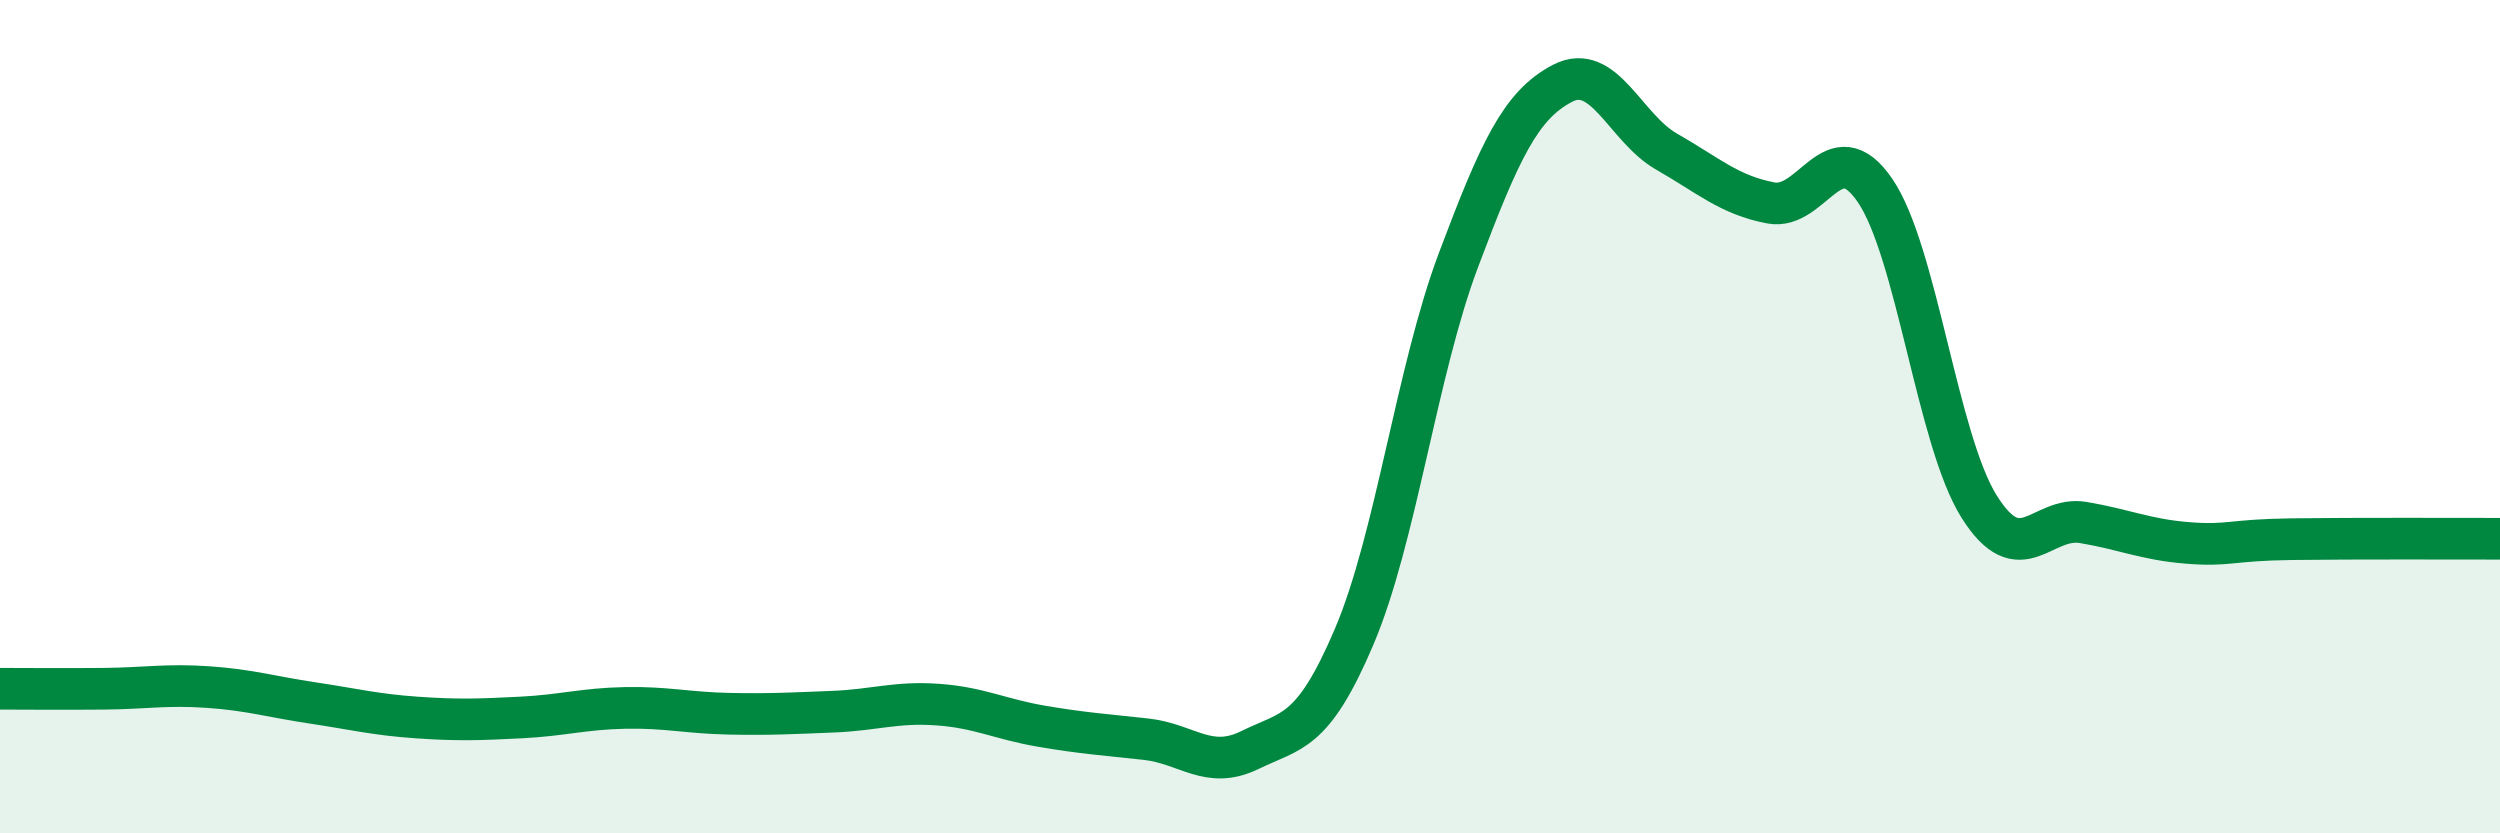
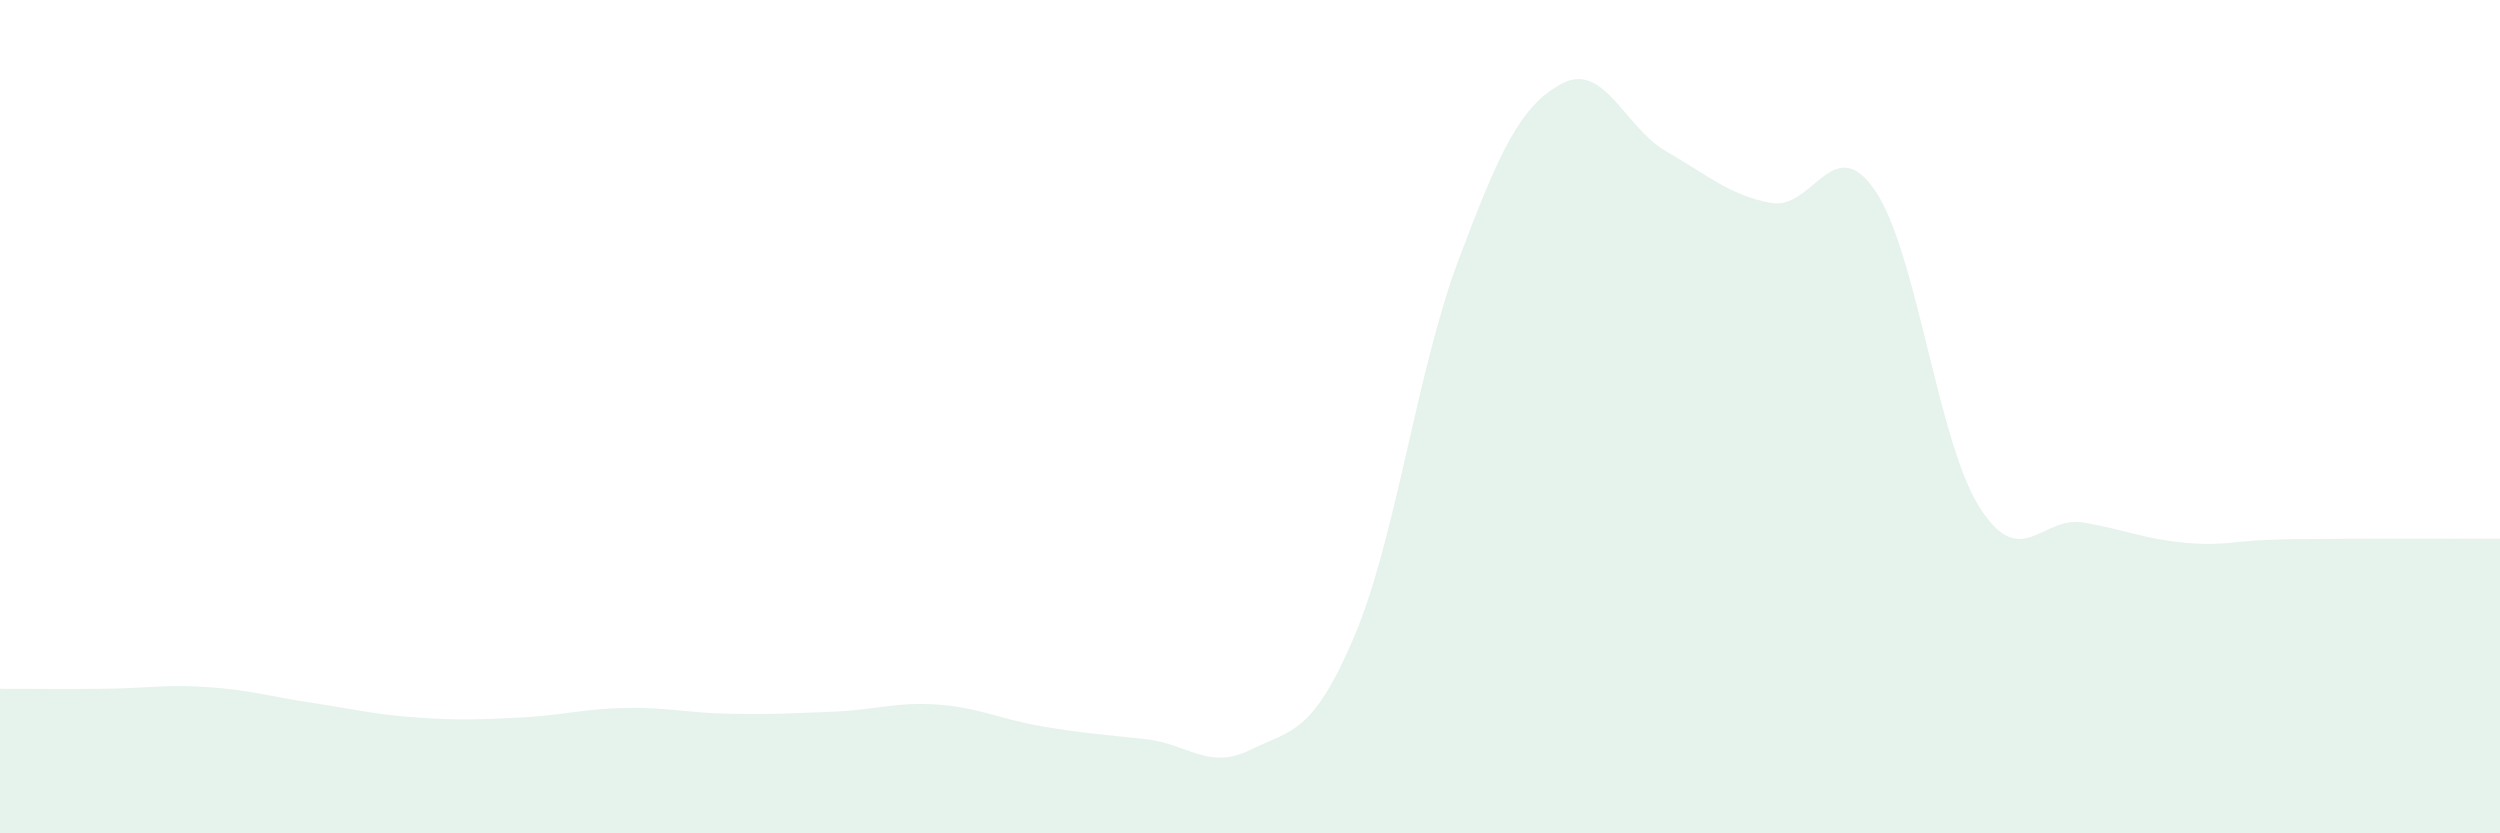
<svg xmlns="http://www.w3.org/2000/svg" width="60" height="20" viewBox="0 0 60 20">
  <path d="M 0,16.53 C 0.5,16.53 1.5,16.54 2.5,16.53 C 3.5,16.52 4,16.42 5,16.49 C 6,16.56 6.5,16.72 7.5,16.87 C 8.5,17.02 9,17.15 10,17.22 C 11,17.29 11.5,17.27 12.5,17.22 C 13.5,17.17 14,17.01 15,16.99 C 16,16.97 16.5,17.11 17.5,17.13 C 18.5,17.15 19,17.12 20,17.08 C 21,17.04 21.5,16.84 22.5,16.91 C 23.5,16.98 24,17.26 25,17.43 C 26,17.6 26.5,17.63 27.5,17.74 C 28.5,17.85 29,18.49 30,18 C 31,17.51 31.5,17.63 32.5,15.28 C 33.5,12.93 34,8.91 35,6.25 C 36,3.59 36.5,2.52 37.5,2 C 38.5,1.48 39,3.07 40,3.64 C 41,4.21 41.5,4.68 42.5,4.87 C 43.5,5.06 44,3.11 45,4.57 C 46,6.03 46.5,10.57 47.5,12.16 C 48.5,13.75 49,12.37 50,12.54 C 51,12.71 51.5,12.95 52.5,13.03 C 53.5,13.11 53.5,12.96 55,12.94 C 56.5,12.92 59,12.93 60,12.93L60 20L0 20Z" fill="#008740" opacity="0.1" stroke-linecap="round" stroke-linejoin="round" />
-   <path d="M 0,16.53 C 0.5,16.53 1.5,16.54 2.5,16.53 C 3.5,16.52 4,16.42 5,16.49 C 6,16.56 6.5,16.72 7.5,16.87 C 8.5,17.02 9,17.15 10,17.22 C 11,17.29 11.5,17.27 12.5,17.22 C 13.5,17.17 14,17.01 15,16.99 C 16,16.97 16.5,17.11 17.5,17.13 C 18.5,17.15 19,17.12 20,17.08 C 21,17.04 21.5,16.84 22.5,16.91 C 23.5,16.98 24,17.26 25,17.43 C 26,17.6 26.5,17.63 27.5,17.74 C 28.5,17.85 29,18.49 30,18 C 31,17.51 31.5,17.63 32.5,15.28 C 33.5,12.93 34,8.91 35,6.25 C 36,3.59 36.5,2.52 37.5,2 C 38.5,1.48 39,3.07 40,3.64 C 41,4.21 41.5,4.68 42.5,4.87 C 43.5,5.06 44,3.11 45,4.57 C 46,6.03 46.5,10.57 47.5,12.16 C 48.5,13.75 49,12.37 50,12.54 C 51,12.71 51.5,12.95 52.5,13.03 C 53.5,13.11 53.5,12.96 55,12.94 C 56.5,12.92 59,12.93 60,12.93" stroke="#008740" stroke-width="1" fill="none" stroke-linecap="round" stroke-linejoin="round" />
</svg>